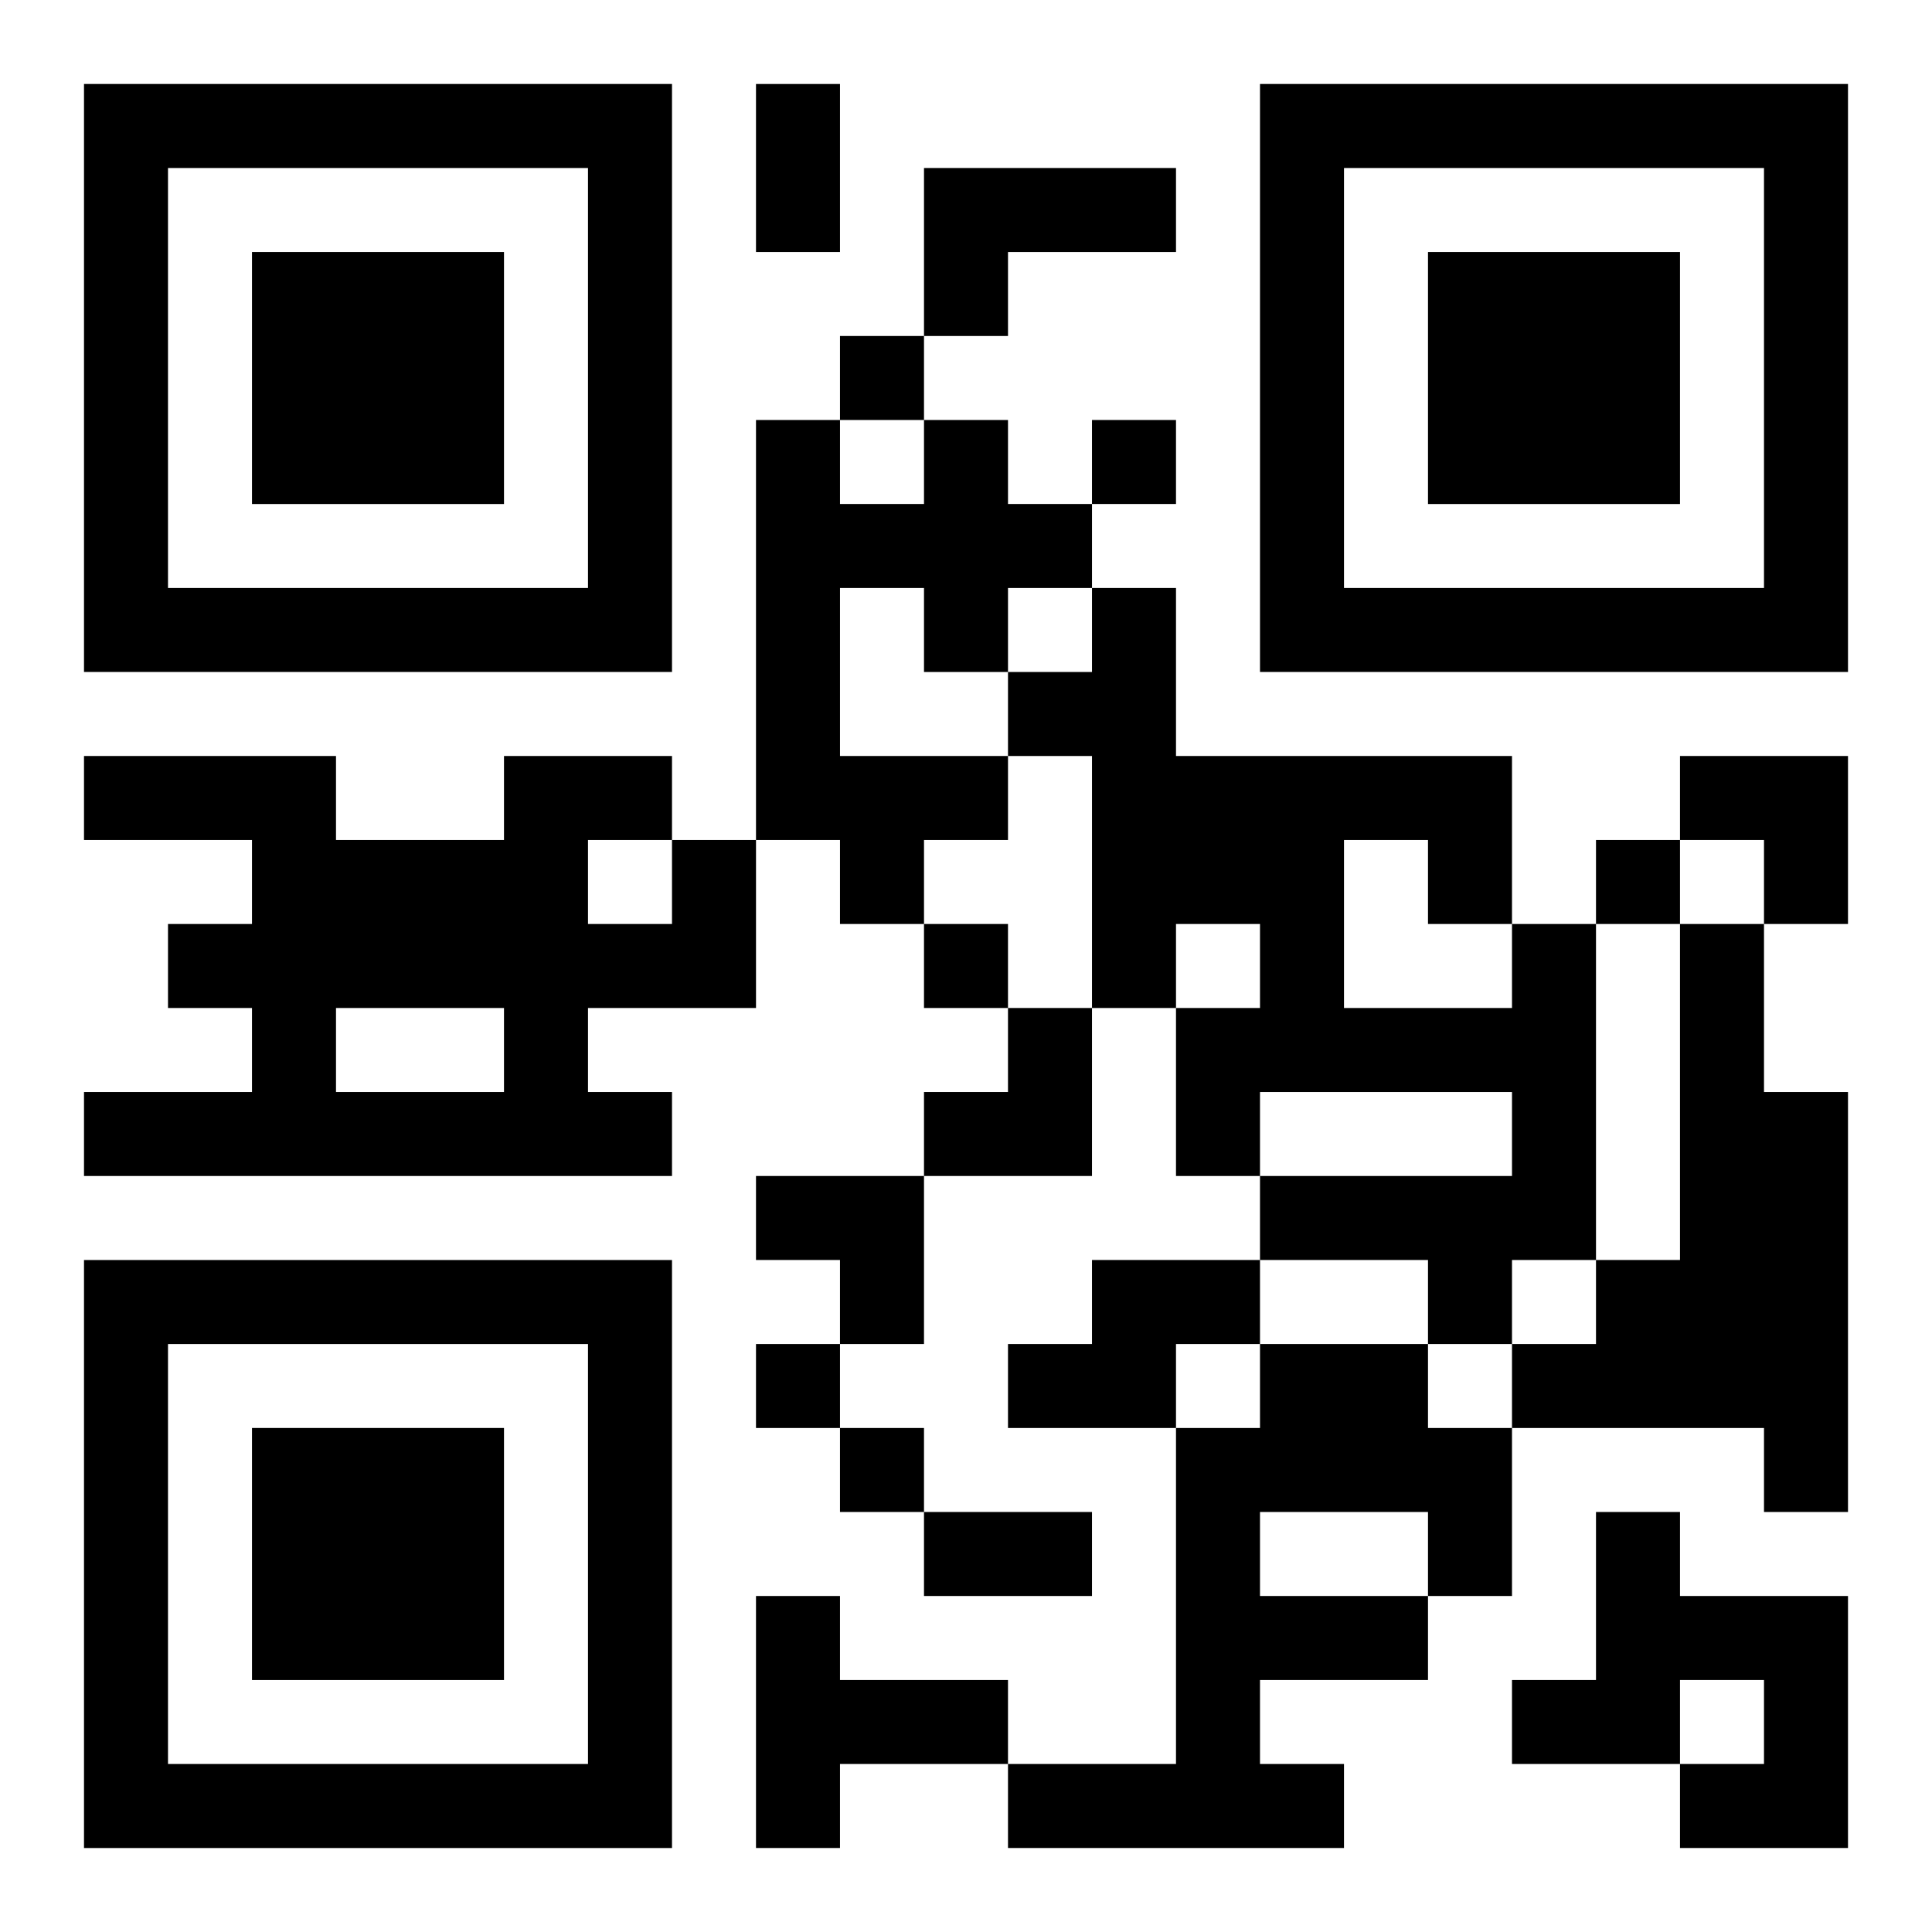
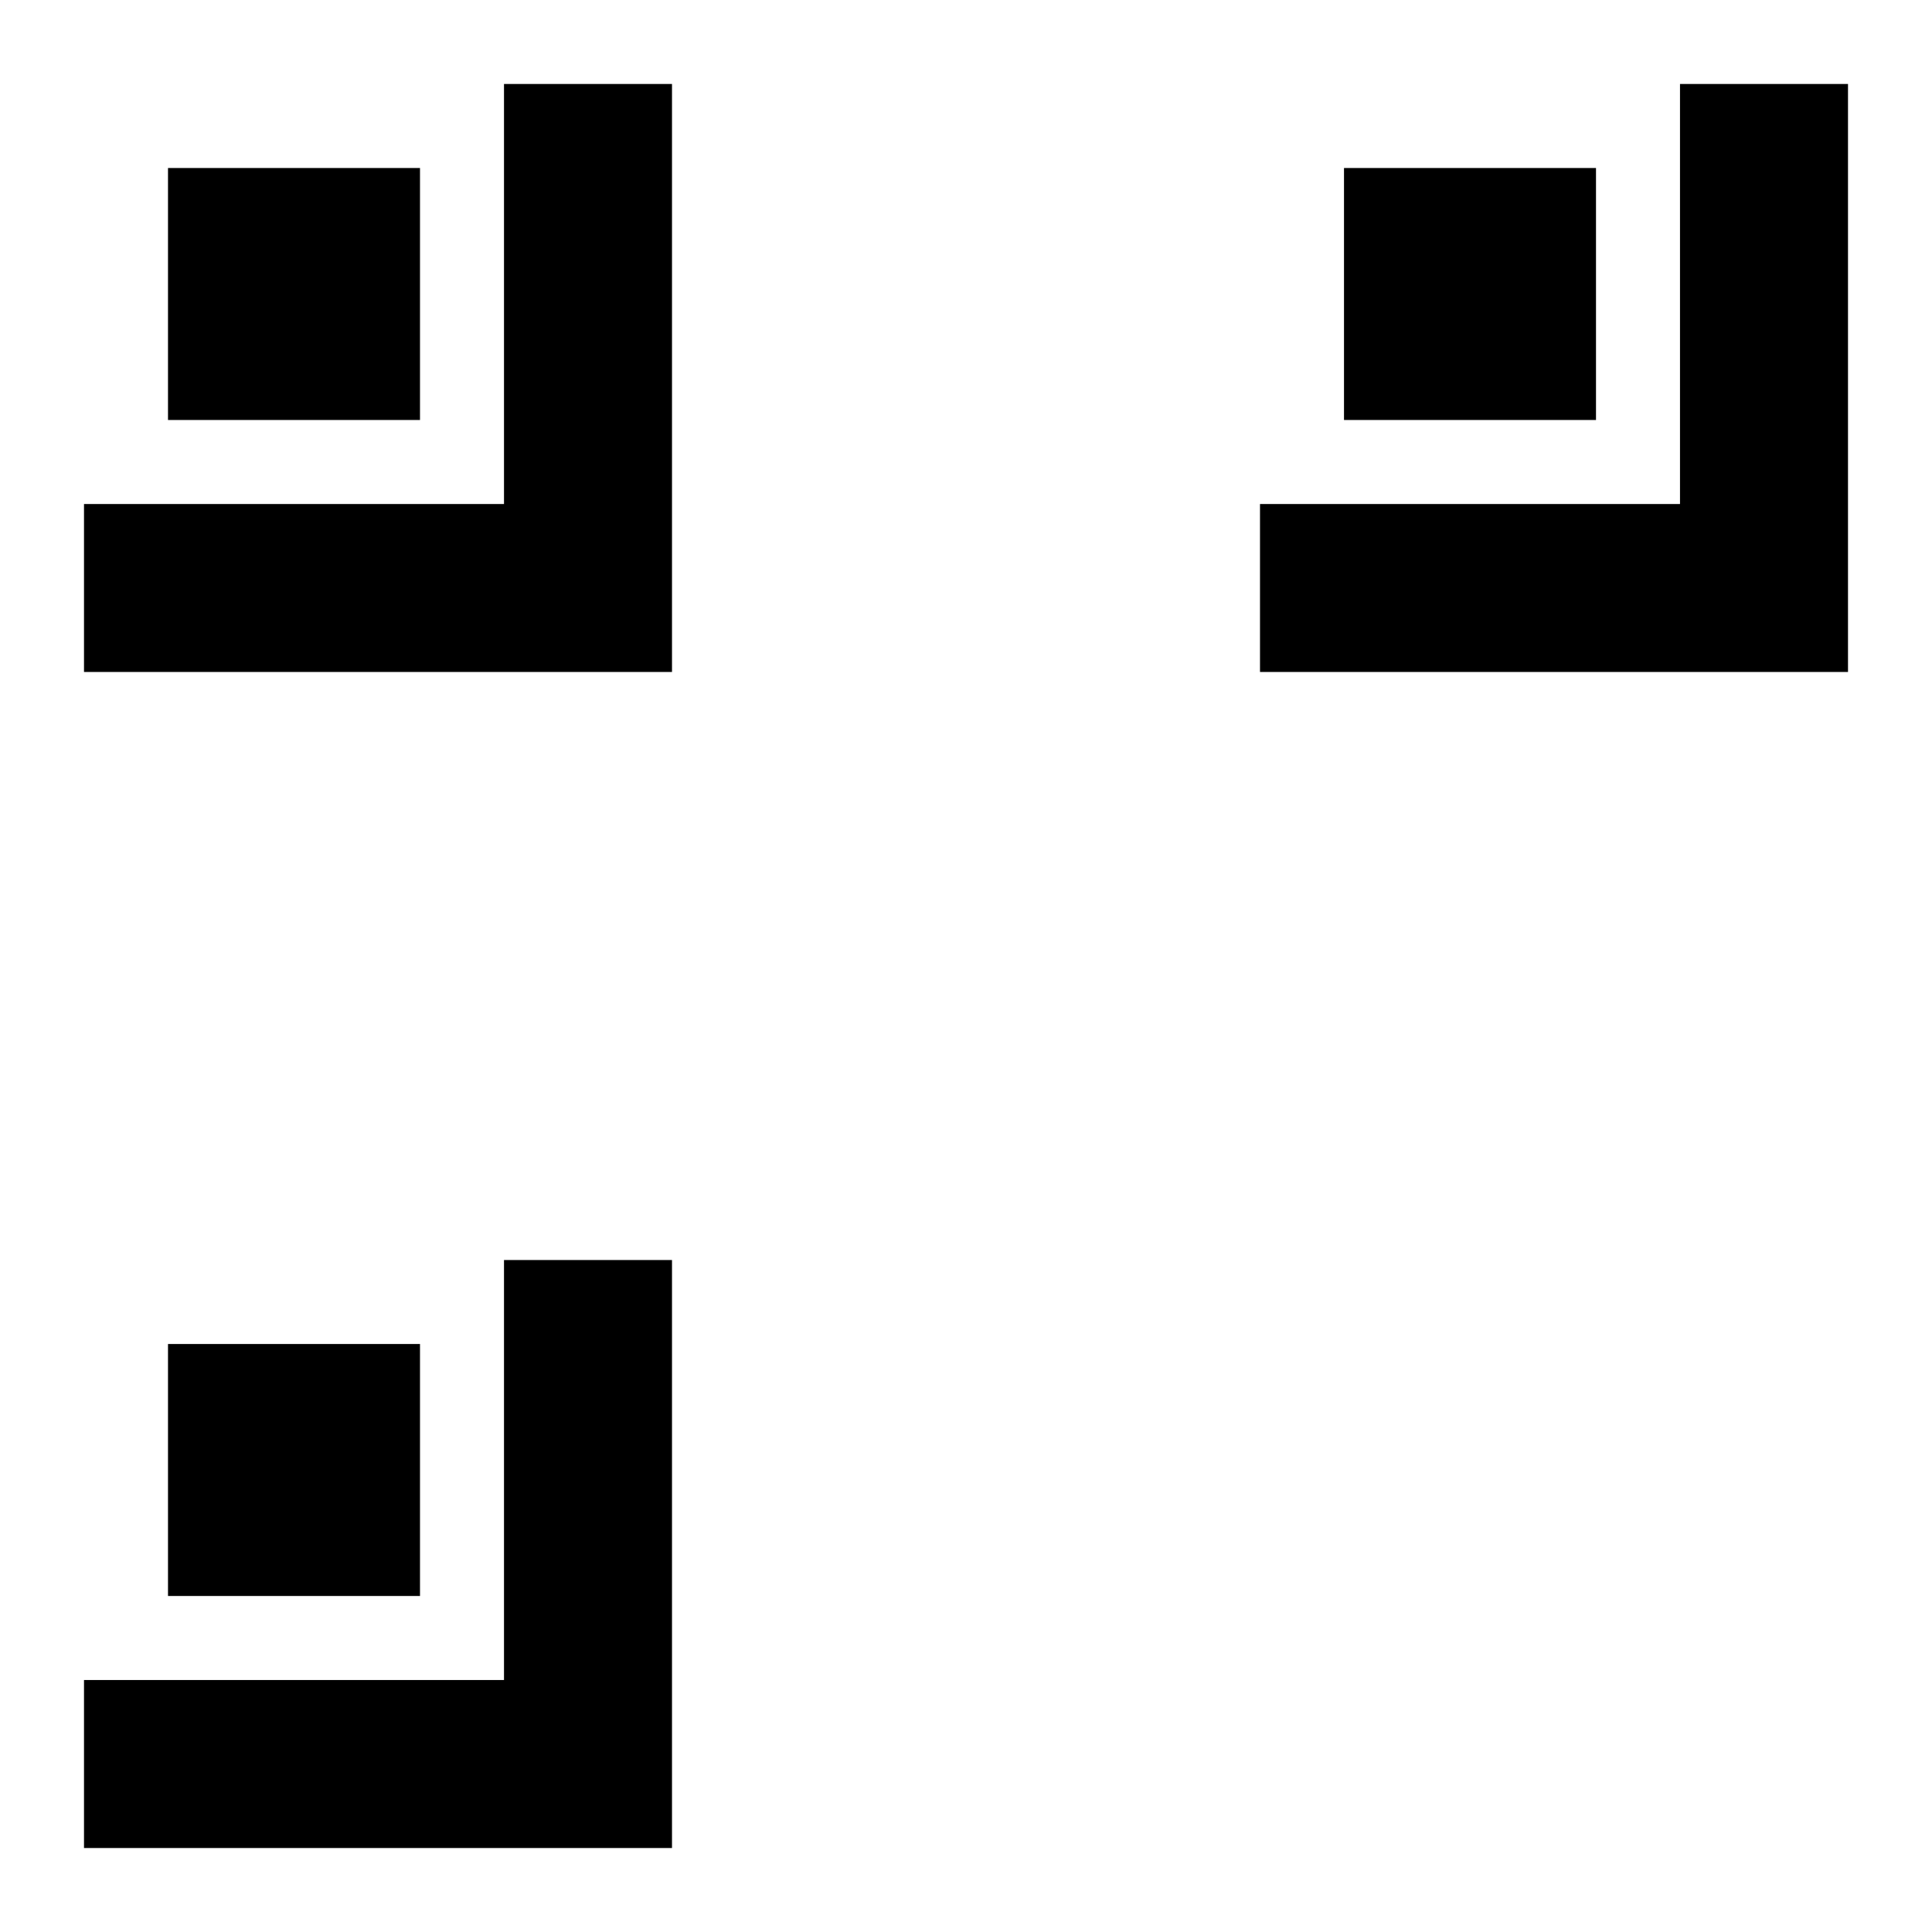
<svg xmlns="http://www.w3.org/2000/svg" xmlns:xlink="http://www.w3.org/1999/xlink" width="250" height="250" baseProfile="full" version="1.1" viewBox="-1 -1 23 23">
  <symbol id="a">
-     <path d="m0 7v7h7v-7h-7zm1 1h5v5h-5v-5zm1 1v3h3v-3h-3z" />
+     <path d="m0 7v7h7v-7h-7zh5v5h-5v-5zm1 1v3h3v-3h-3z" />
  </symbol>
  <use y="-7" xlink:href="#a" />
  <use y="7" xlink:href="#a" />
  <use x="14" y="-7" xlink:href="#a" />
-   <path d="m10 1h3v1h-2v1h-1v-2m0 3h1v1h1v1h-1v1h-1v-1h-1v2h2v1h-1v1h-1v-1h-1v-5h1v1h1v-1m-3 5h1v2h-2v1h1v1h-7v-1h2v-1h-1v-1h1v-1h-2v-1h3v1h2v-1h2v1m-1 0v1h1v-1h-1m-3 2v1h2v-1h-2m14-1h1v4h-1v1h-1v-1h-2v-1h3v-1h-3v1h-1v-2h1v-1h-1v1h-1v-3h-1v-1h1v-1h1v2h4v2m-2-1v2h2v-1h-1v-1h-1m4 1h1v2h1v5h-1v-1h-3v-1h1v-1h1v-4m-7 4h2v1h-1v1h-2v-1h1v-1m2 1h2v1h1v2h-1v1h-2v1h1v1h-4v-1h2v-4h1v-1m0 2v1h2v-1h-2m4 0h1v1h2v3h-2v-1h1v-1h-1v1h-2v-1h1v-2m-10 1h1v1h2v1h-2v1h-1v-3m1-15v1h1v-1h-1m3 1v1h1v-1h-1m6 5v1h1v-1h-1m-8 1v1h1v-1h-1m-2 5v1h1v-1h-1m1 1v1h1v-1h-1m-1-16h1v2h-1v-2m2 17h2v1h-2v-1m9-9h2v2h-1v-1h-1zm-9 3m1 0h1v2h-2v-1h1zm-3 2h2v2h-1v-1h-1z" />
</svg>